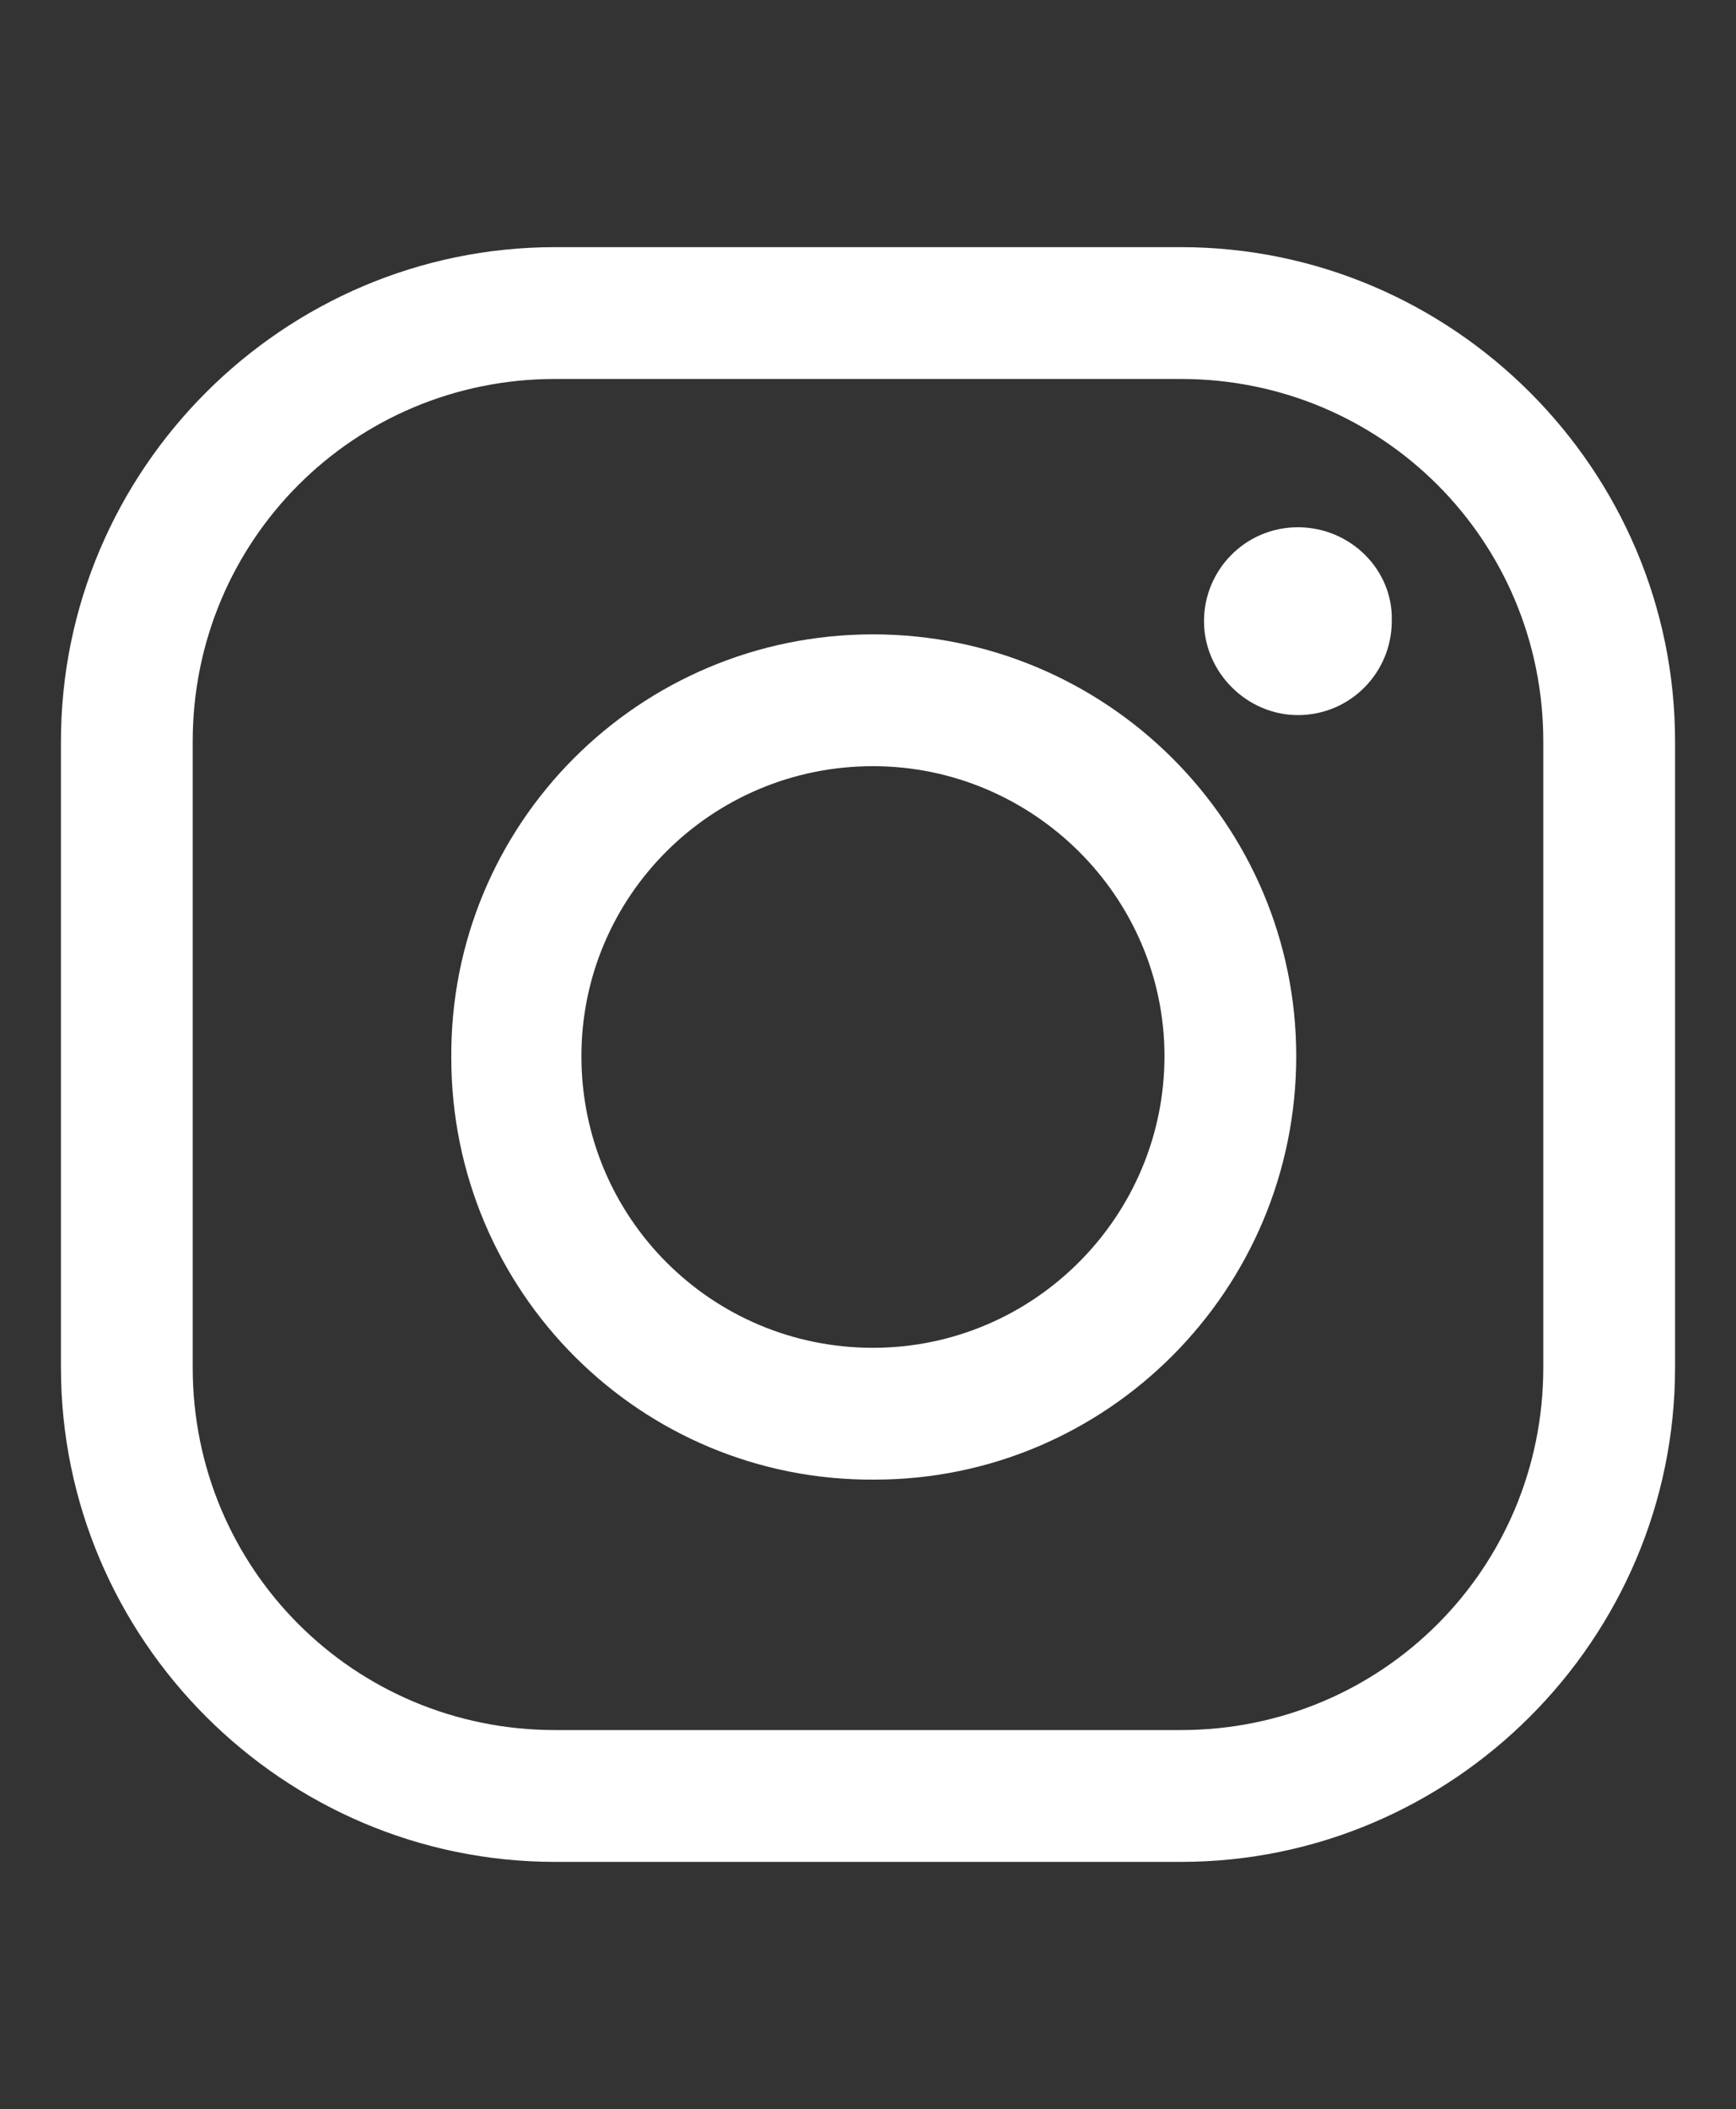
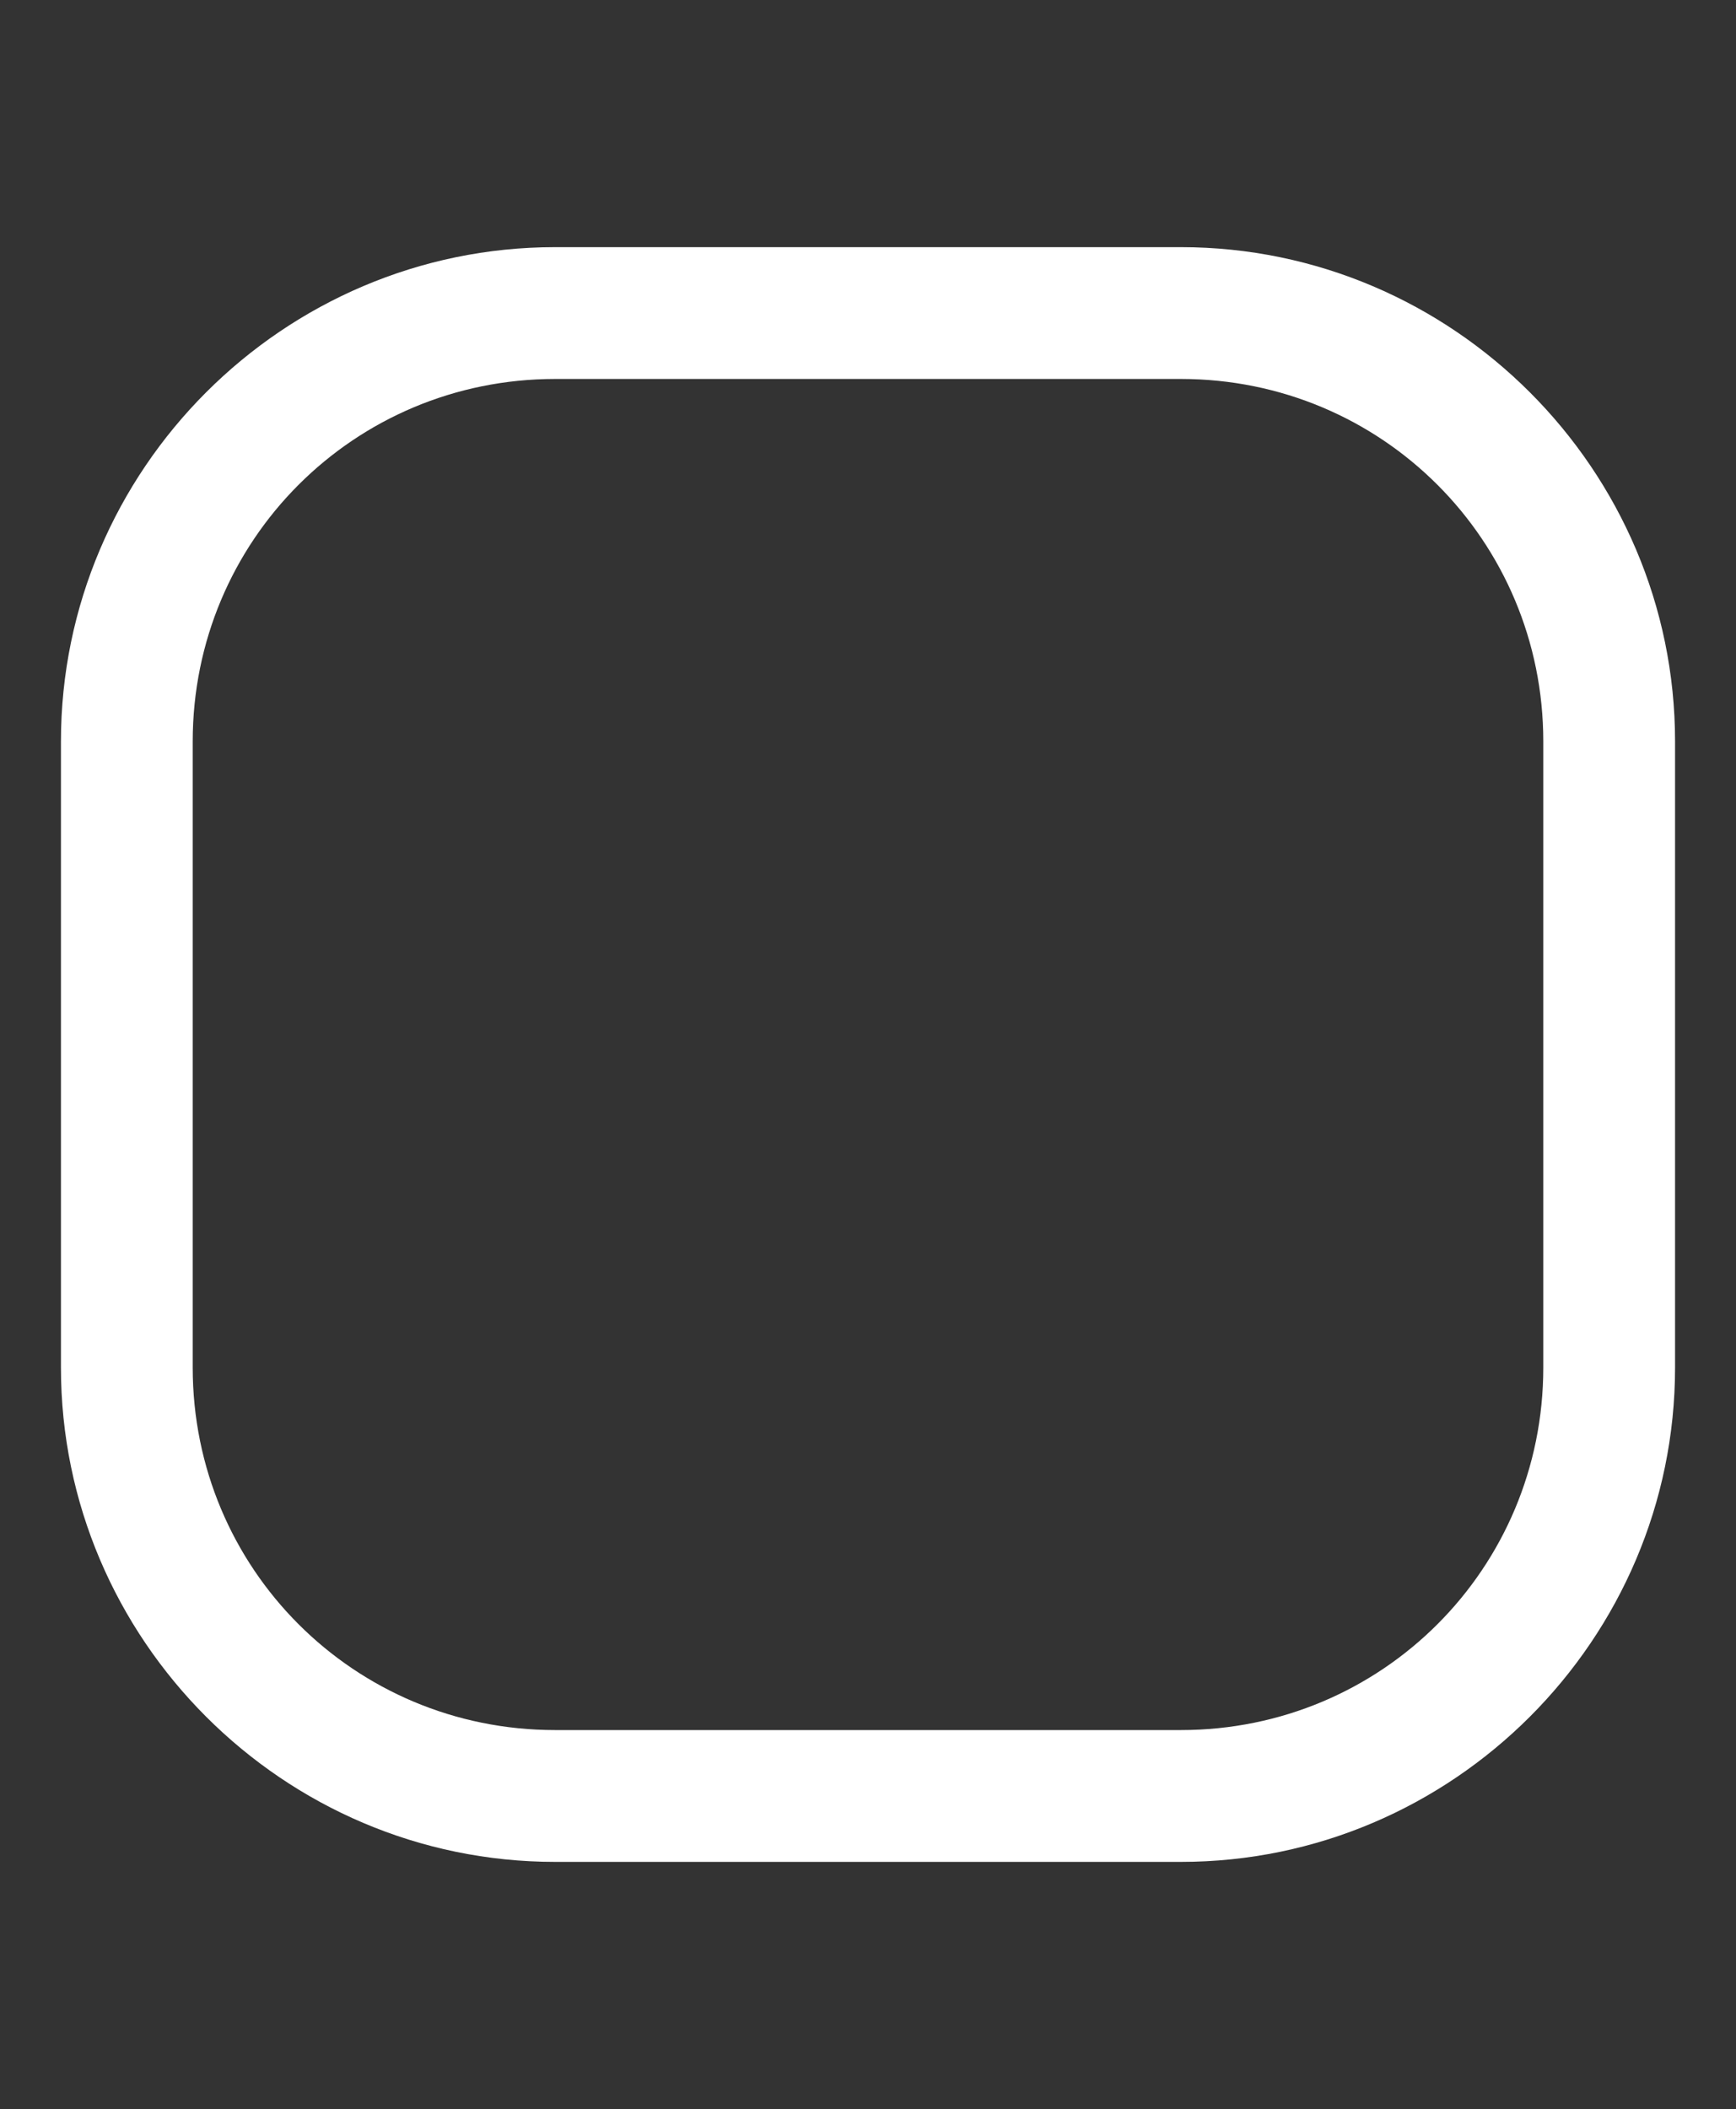
<svg xmlns="http://www.w3.org/2000/svg" xml:space="preserve" style="enable-background:new 0 0 105.4 128;" viewBox="0 0 105.4 128" y="0px" x="0px" id="Layer_1" version="1.1">
  <rect x="0" y="0" width="105.4" height="128" fill="#333333" stroke="none" />
  <style type="text/css">
	.st0{fill:#FFFFFF;}
</style>
  <g>
    <path d="M71.7,23c12.2,0,22,9.8,22,22v38c0,12.2-9.8,22-22,22h-38c-12.2,0-22-9.8-22-22V45c0-12.2,9.8-22,22-22H71.7    M71.7,15h-38c-16.5,0-30,13.5-30,30v38c0,16.5,13.5,30,30,30h38c16.5,0,30-13.5,30-30V45C101.7,28.5,88.2,15,71.7,15z" class="st0" />
-     <path d="M78.8,32c-3.2,0-5.7,2.6-5.7,5.7s2.6,5.7,5.7,5.7c3.2,0,5.7-2.6,5.7-5.7C84.6,34.6,82,32,78.8,32L78.8,32z" class="st0" />
-     <path d="M53,46.5c9.7,0,17.7,7.9,17.7,17.6S62.8,81.8,53,81.8s-17.7-7.9-17.7-17.7l0,0C35.3,54.4,43.2,46.5,53,46.5    M53,38.5c-14.2,0-25.7,11.5-25.6,25.7c0,14.2,11.5,25.7,25.7,25.6c14.1,0,25.6-11.5,25.6-25.7C78.7,50,67.2,38.5,53,38.5L53,38.5z" class="st0" />
  </g>
</svg>